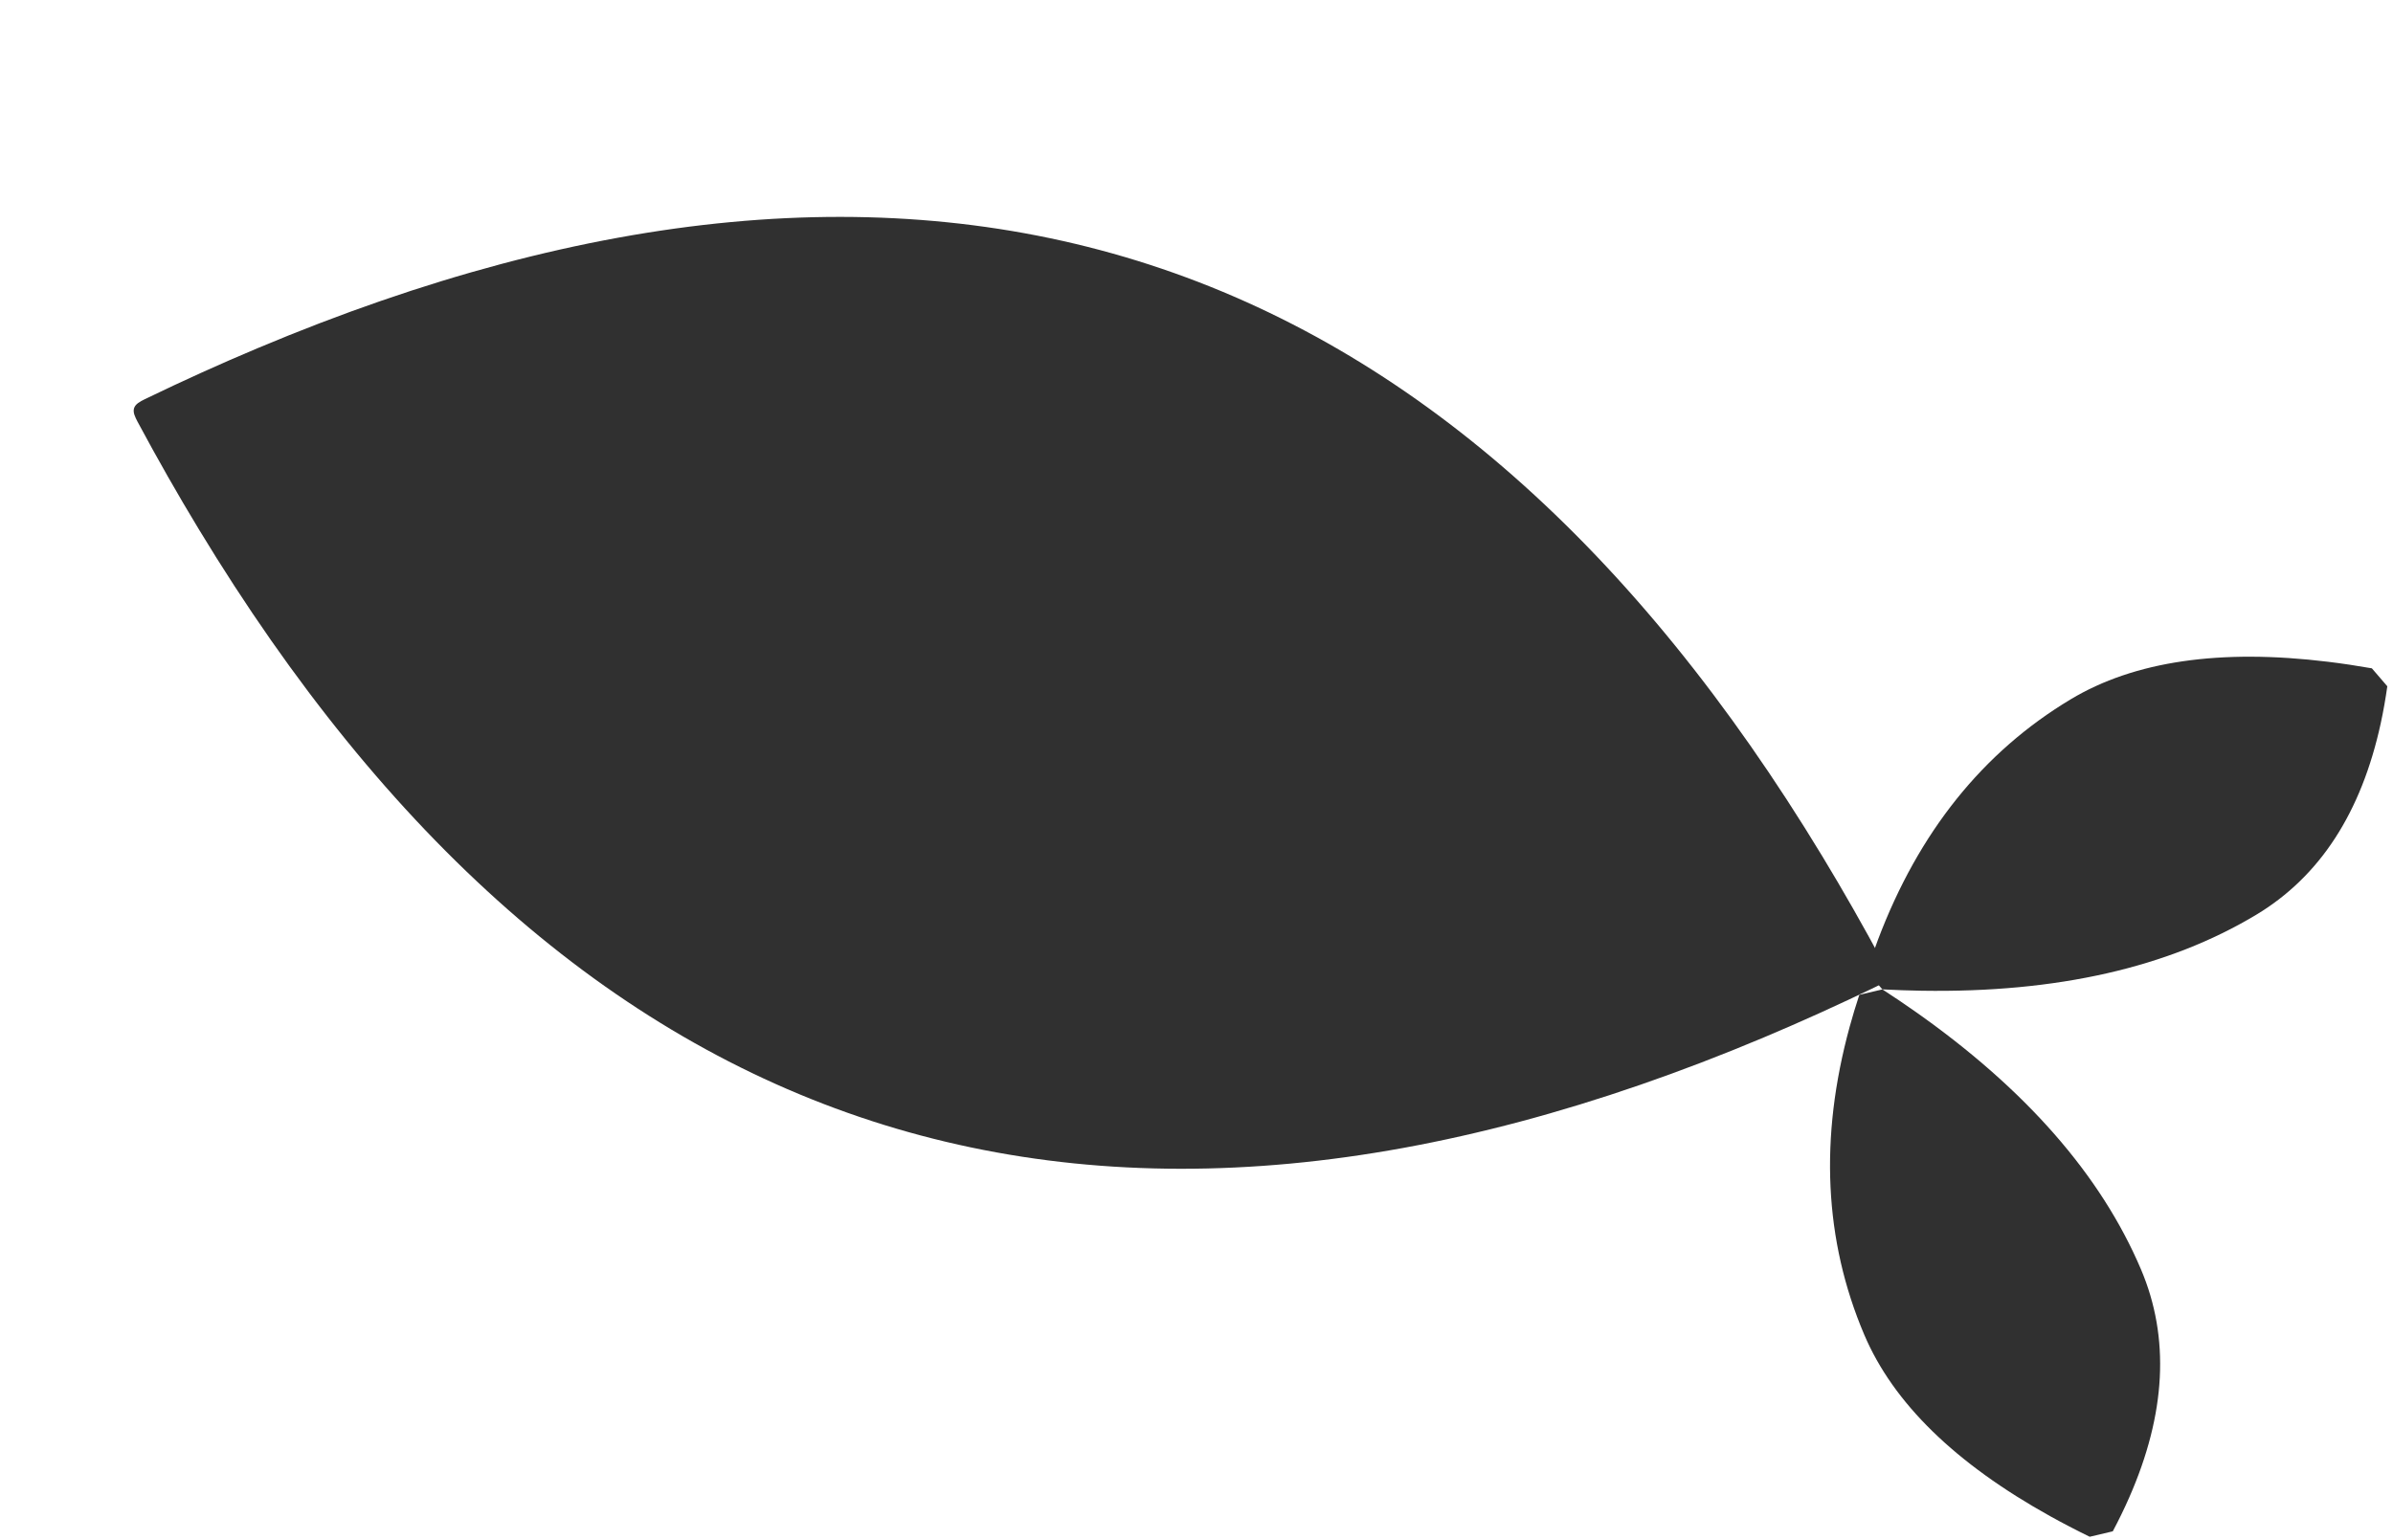
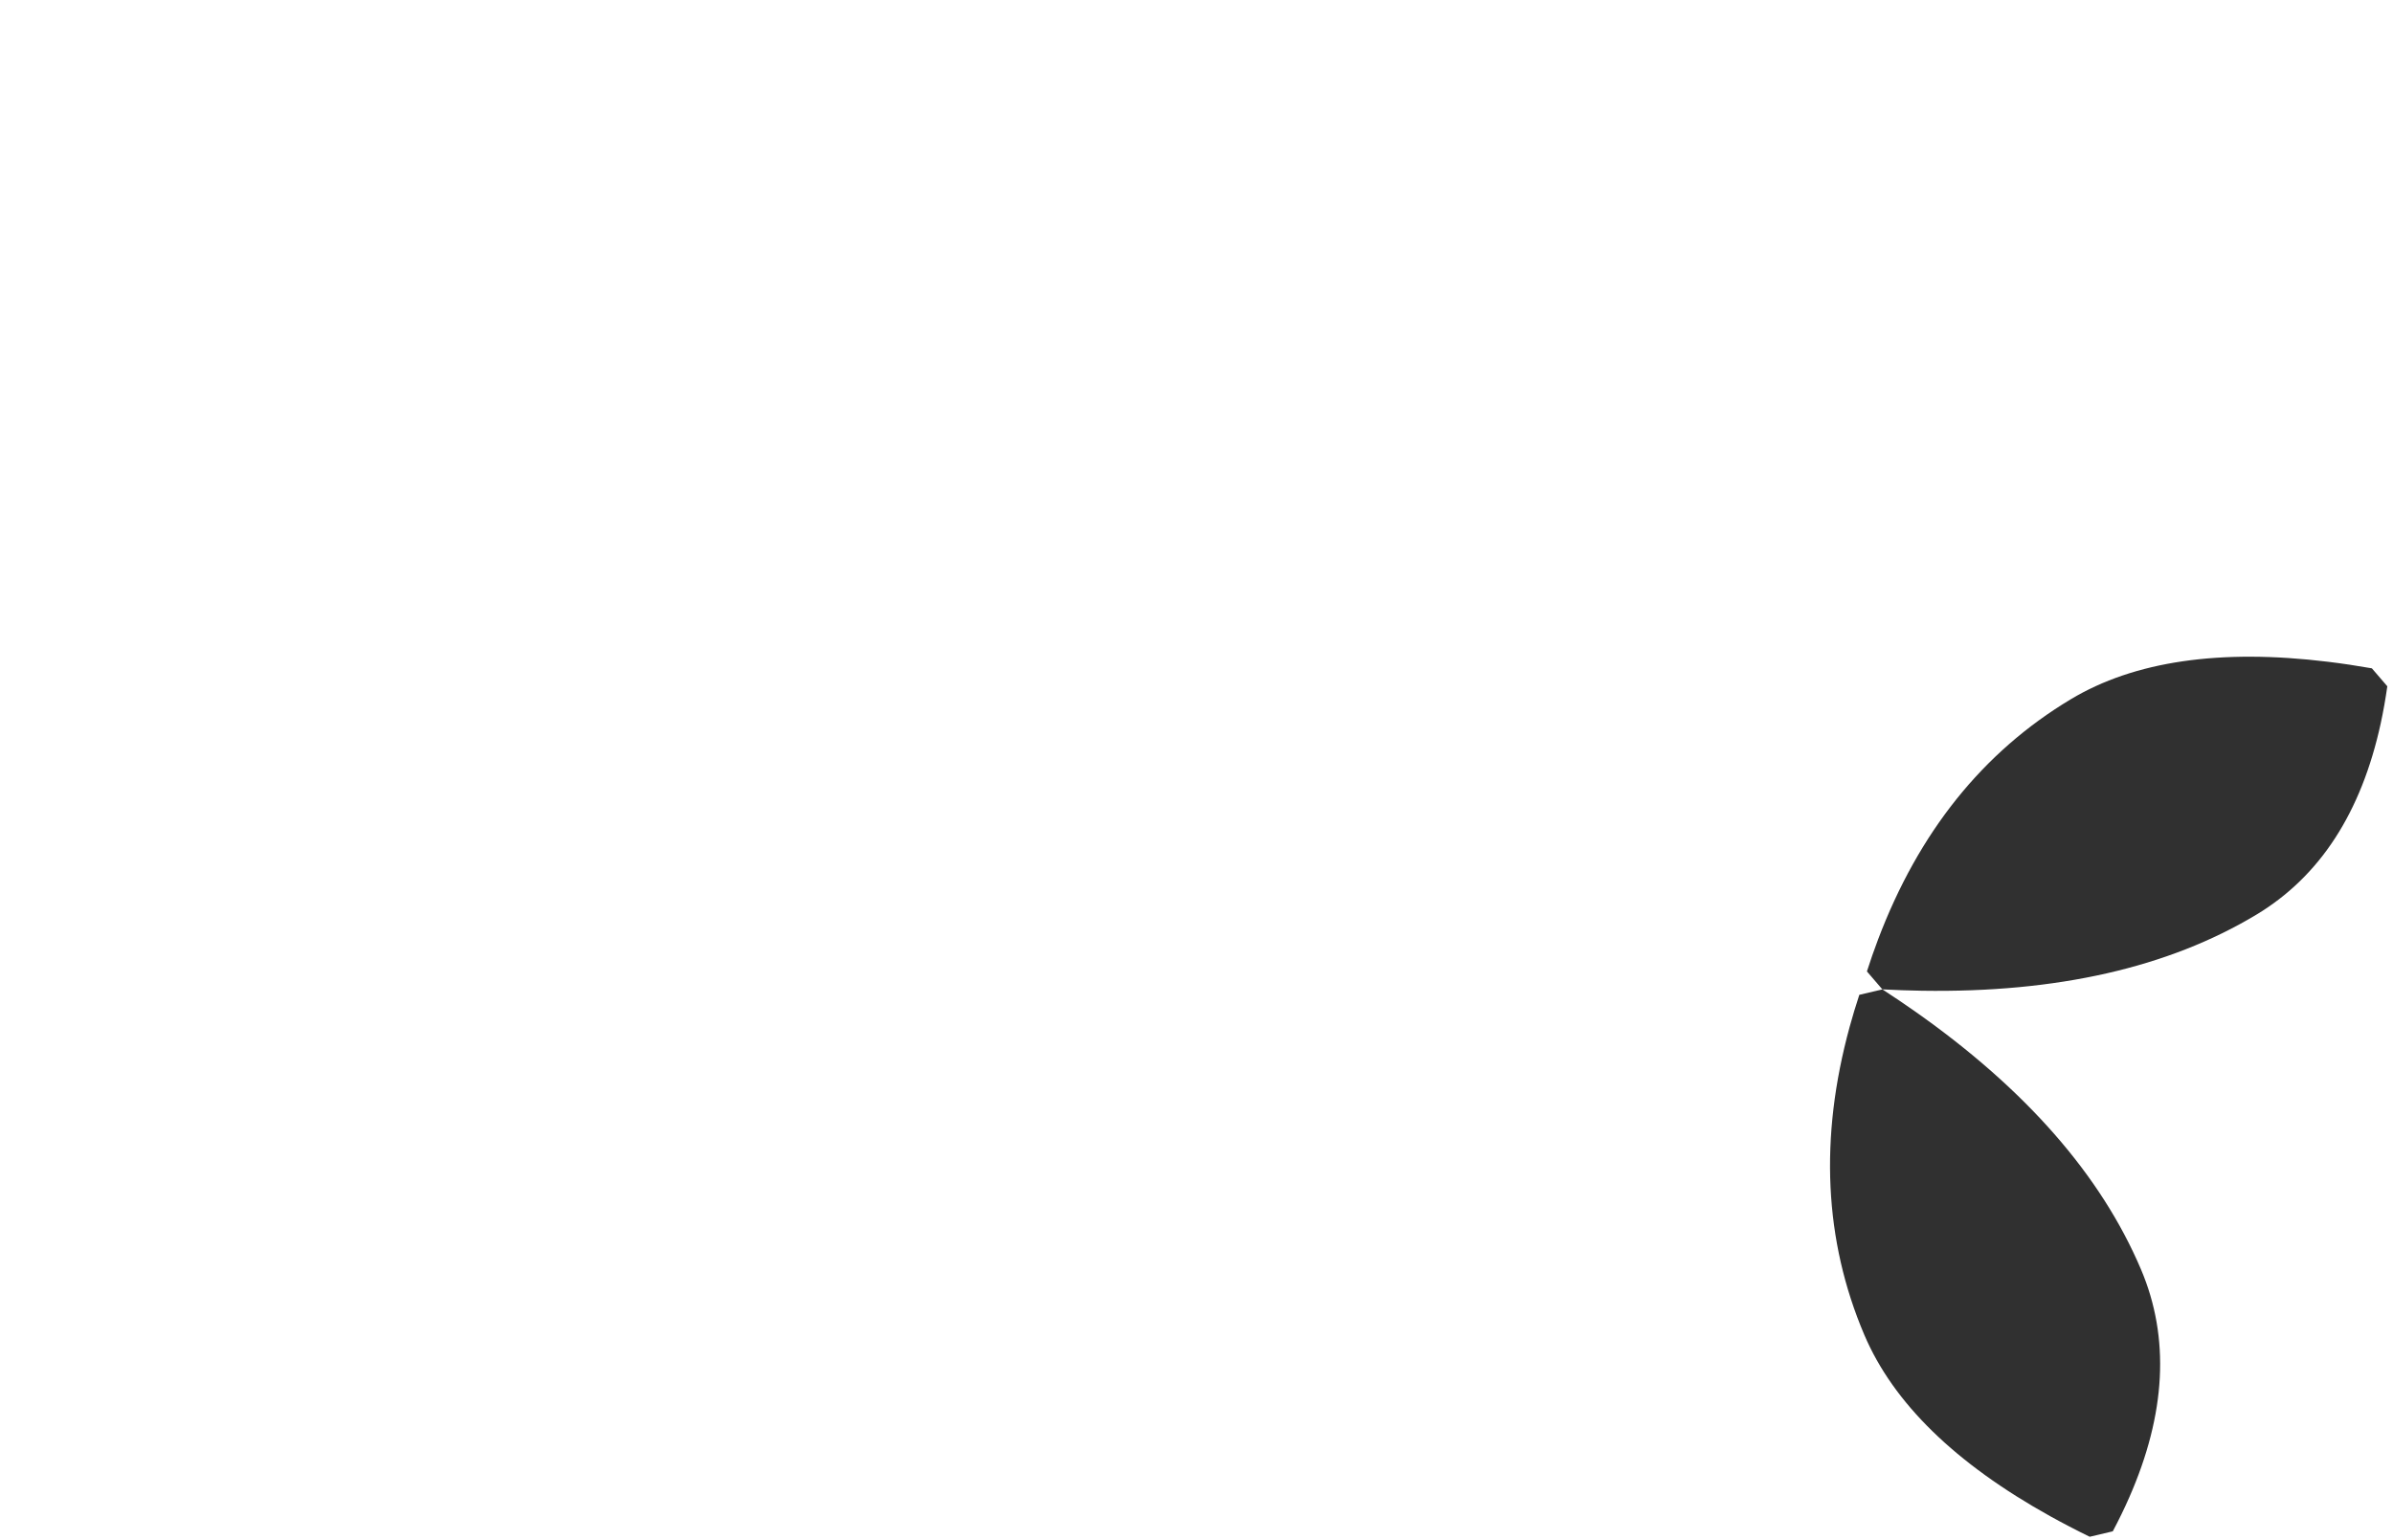
<svg xmlns="http://www.w3.org/2000/svg" width="101" height="65" viewBox="0 0 101 65" fill="none">
-   <path d="M6.114 16.849C6.009 16.9 5.908 16.952 5.827 17.013C5.745 17.075 5.687 17.144 5.66 17.227C5.633 17.31 5.639 17.4 5.669 17.498C5.7 17.595 5.751 17.696 5.805 17.8C5.805 17.8 5.805 17.8 5.805 17.8C6.647 19.37 7.508 20.882 8.389 22.335C16.311 35.412 25.776 43.739 36.785 47.315C47.793 50.891 60.345 49.717 74.44 43.792C76.006 43.133 77.591 42.416 79.195 41.641C79.3 41.589 79.401 41.537 79.483 41.476C79.565 41.415 79.622 41.345 79.649 41.263C79.676 41.18 79.671 41.09 79.64 40.992C79.61 40.894 79.558 40.793 79.504 40.69C78.662 39.119 77.801 37.608 76.921 36.155C68.999 23.077 59.533 14.75 48.525 11.174C37.516 7.598 24.965 8.773 10.87 14.698C9.303 15.356 7.718 16.073 6.114 16.849Z" fill="#303030" />
  <path d="M78.796 41.004C79.014 41.256 79.231 41.509 79.448 41.762C80.013 41.791 80.568 41.811 81.114 41.819C86.812 41.909 91.515 40.841 95.222 38.615C97.909 37.003 99.662 34.306 100.484 30.525C100.592 30.025 100.684 29.506 100.76 28.968C100.543 28.715 100.325 28.463 100.108 28.21C99.474 28.099 98.856 28.006 98.254 27.933C93.701 27.378 90.082 27.906 87.395 29.519C83.688 31.744 80.977 35.127 79.262 39.667C79.098 40.102 78.942 40.547 78.796 41.004Z" fill="#303030" />
  <path d="M78.475 41.992C78.8 41.915 79.124 41.838 79.448 41.762C79.923 42.069 80.383 42.38 80.83 42.694C85.493 45.971 88.67 49.598 90.362 53.577C91.588 56.461 91.422 59.674 89.864 63.215C89.658 63.684 89.428 64.158 89.173 64.637C88.849 64.714 88.524 64.791 88.2 64.867C87.621 64.585 87.067 64.296 86.537 64.002C82.527 61.776 79.909 59.221 78.683 56.337C76.992 52.358 76.786 48.028 78.066 43.347C78.189 42.898 78.325 42.447 78.475 41.992Z" fill="#303030" />
</svg>